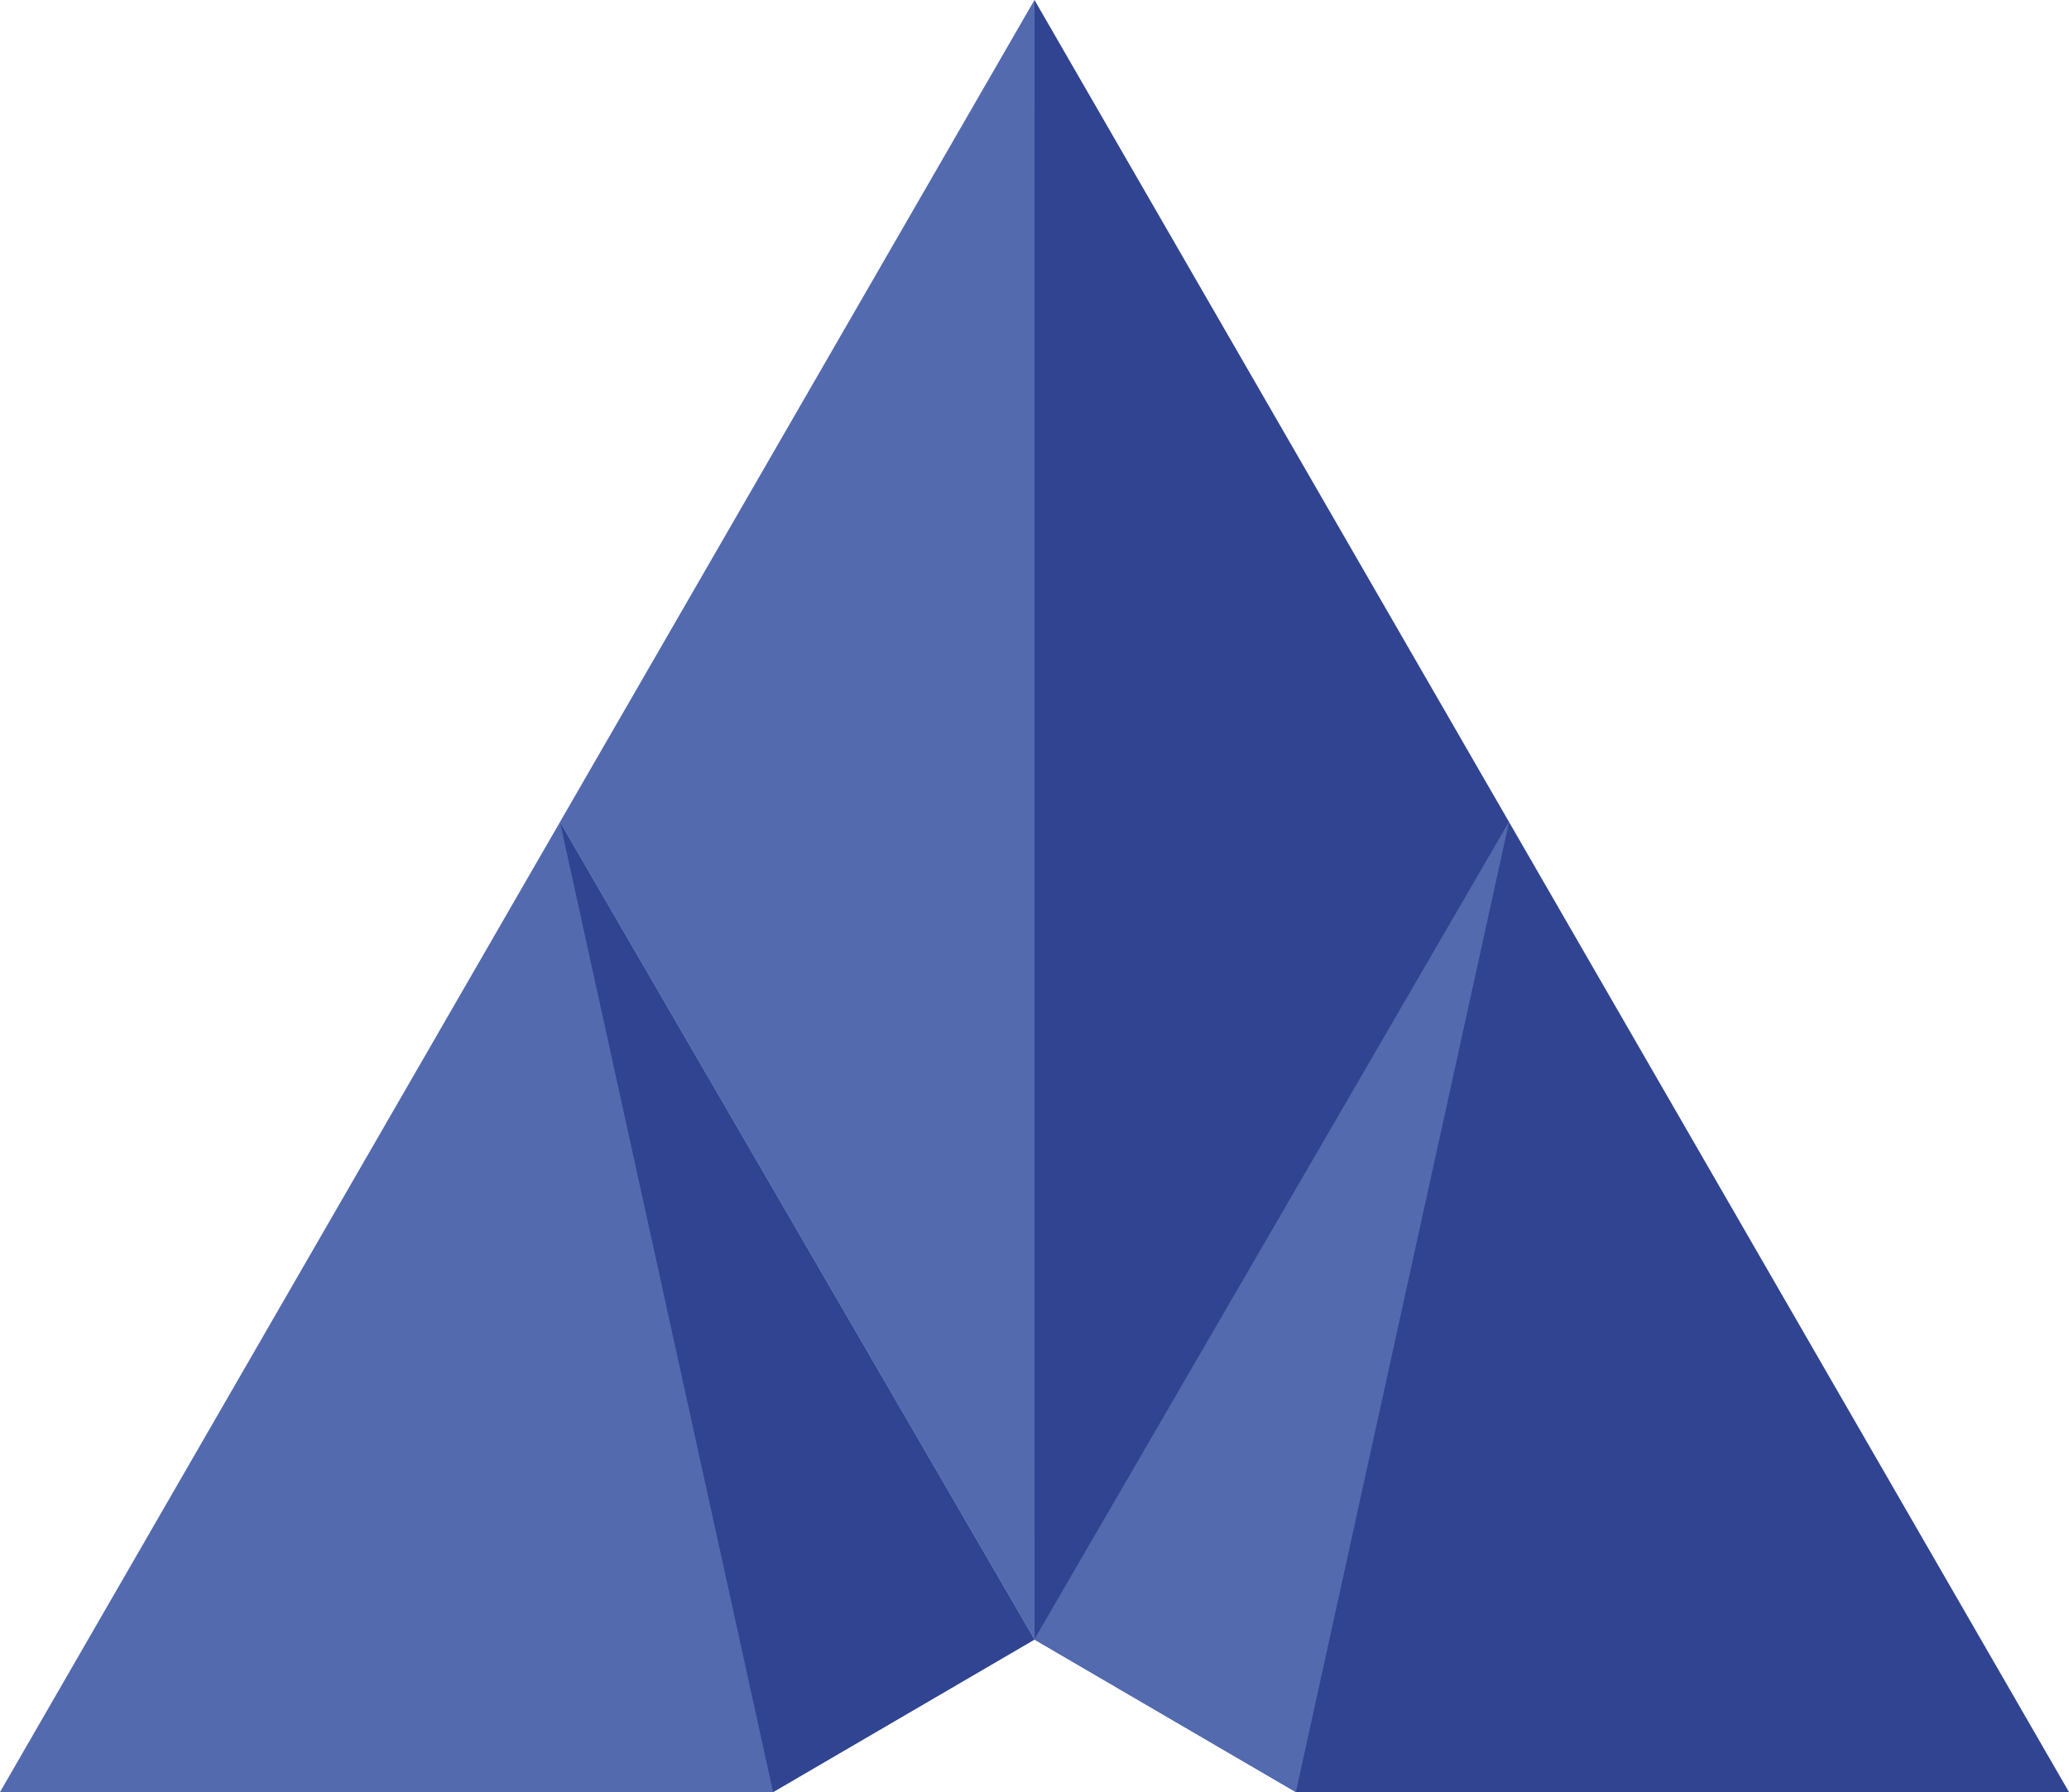
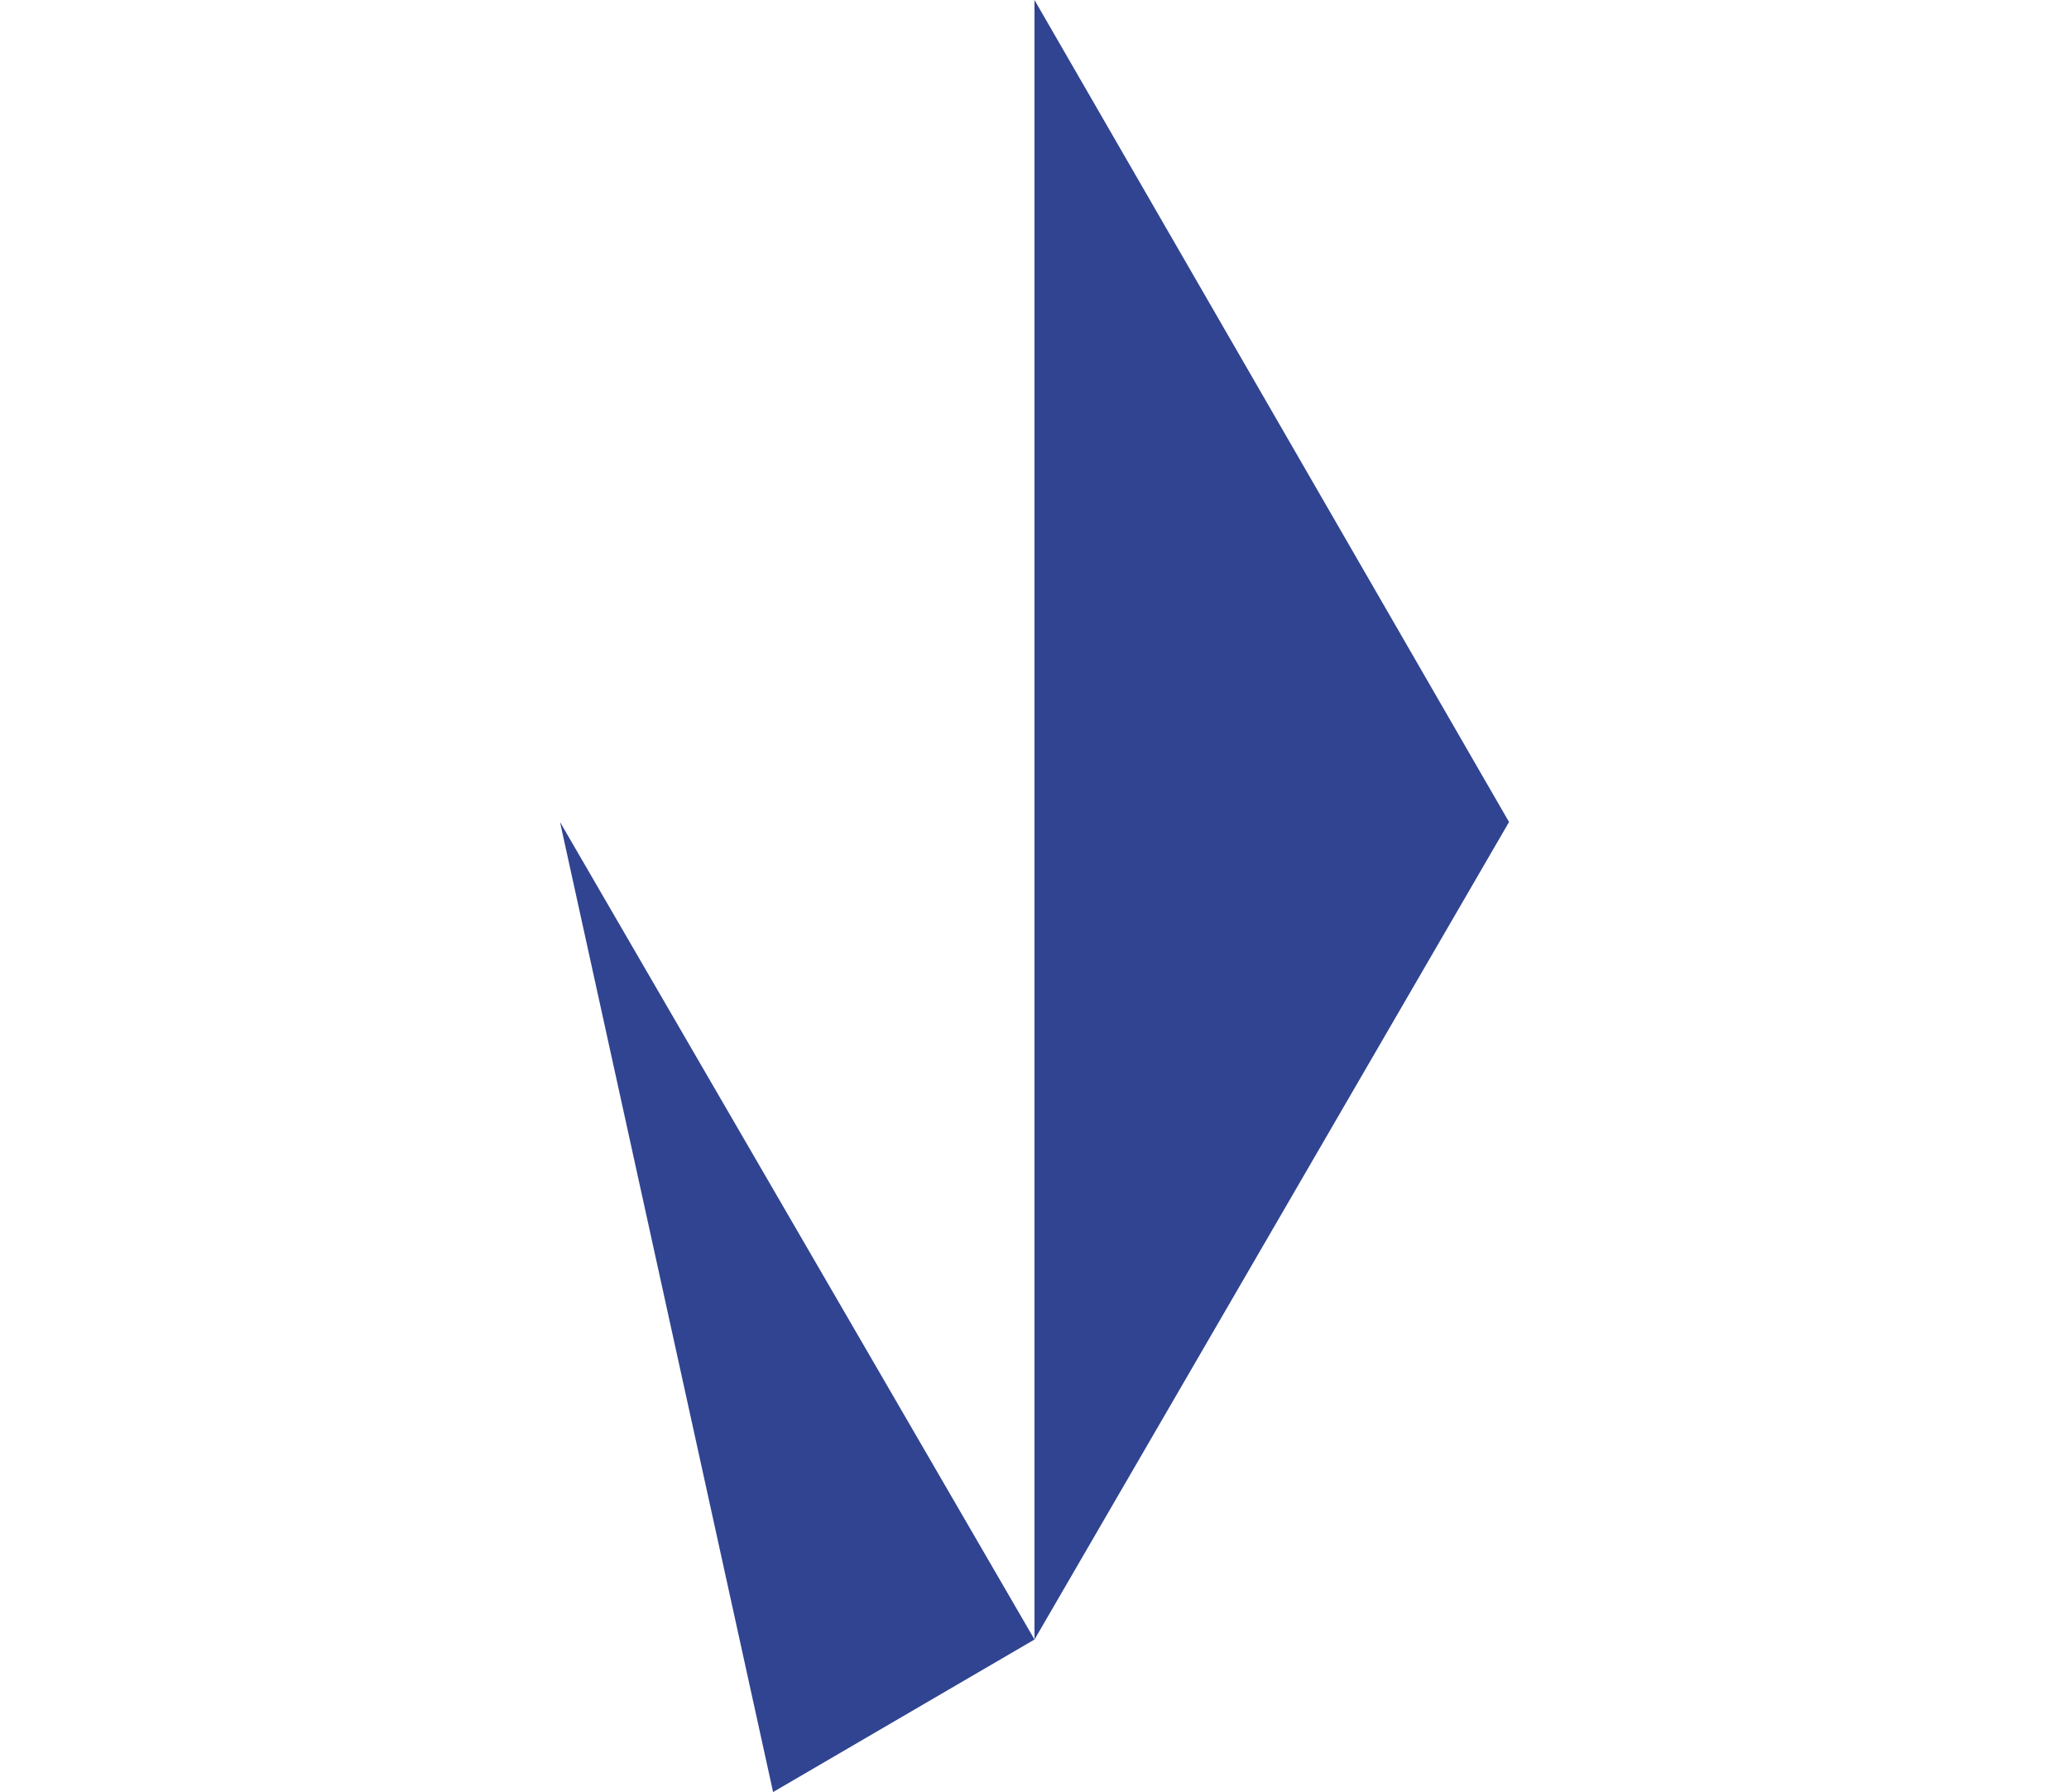
<svg xmlns="http://www.w3.org/2000/svg" width="221.135" height="191.513" viewBox="0 0 221.135 191.513">
  <g id="Group_5" data-name="Group 5" transform="translate(-262.865 -520)">
-     <path id="Path_1" data-name="Path 1" d="M27.87,109.511l27.937,16.3h82.632L78.59,22.142Z" transform="translate(345.561 585.701)" fill="#304491" />
-     <path id="Path_2" data-name="Path 2" d="M78.587,22.142,55.808,125.808l-27.937-16.3Z" transform="translate(345.563 585.7)" fill="#536aaf" />
-     <path id="Path_3" data-name="Path 3" d="M0,125.812H82.632l27.933-16.3L59.853,22.142Z" transform="translate(262.865 585.7)" fill="#536aaf" />
    <path id="Path_4" data-name="Path 4" d="M15.087,22.142,37.862,125.808l27.941-16.3Z" transform="translate(307.631 585.7)" fill="#304491" />
    <path id="Path_5" data-name="Path 5" d="M27.873,0l0,87.845,0,87.369,50.72-87.369Z" transform="translate(345.558 520)" fill="#304491" />
-     <path id="Path_6" data-name="Path 6" d="M65.8,0,15.086,87.844,65.8,175.213l.008-87.369Z" transform="translate(307.629 520)" fill="#536aaf" />
  </g>
</svg>